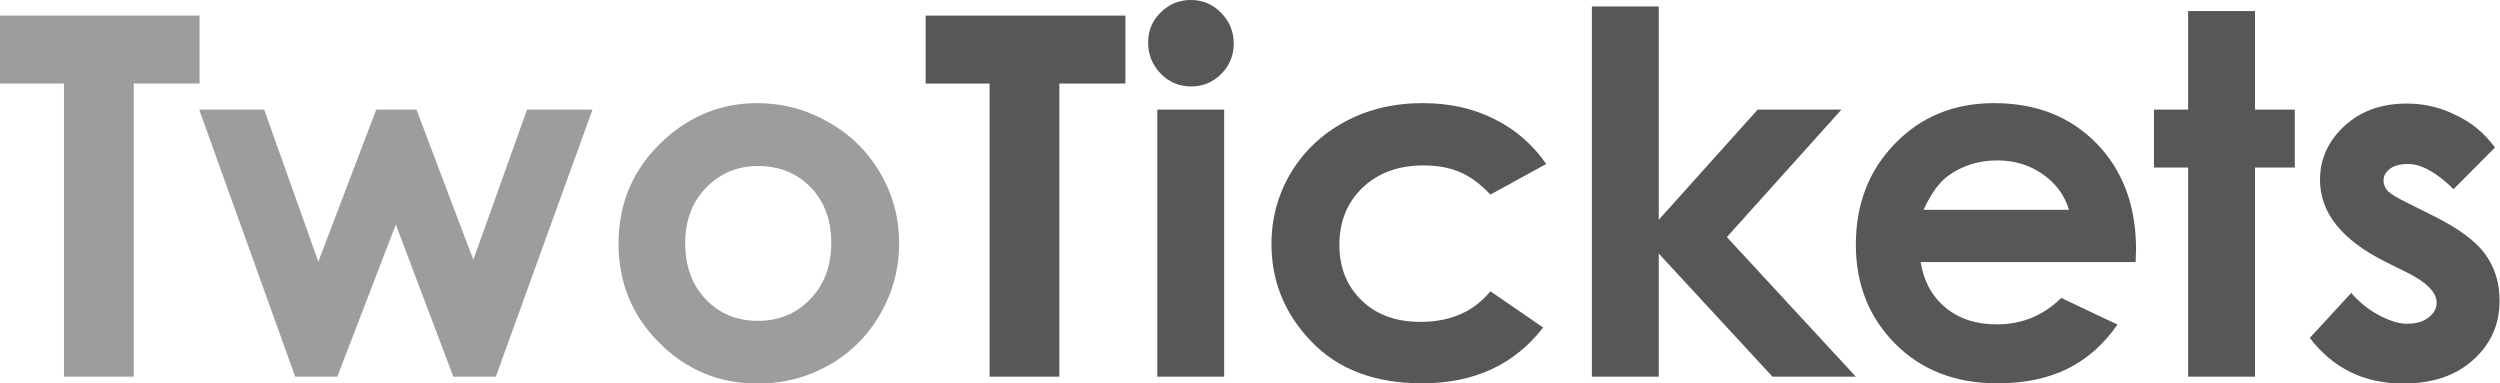
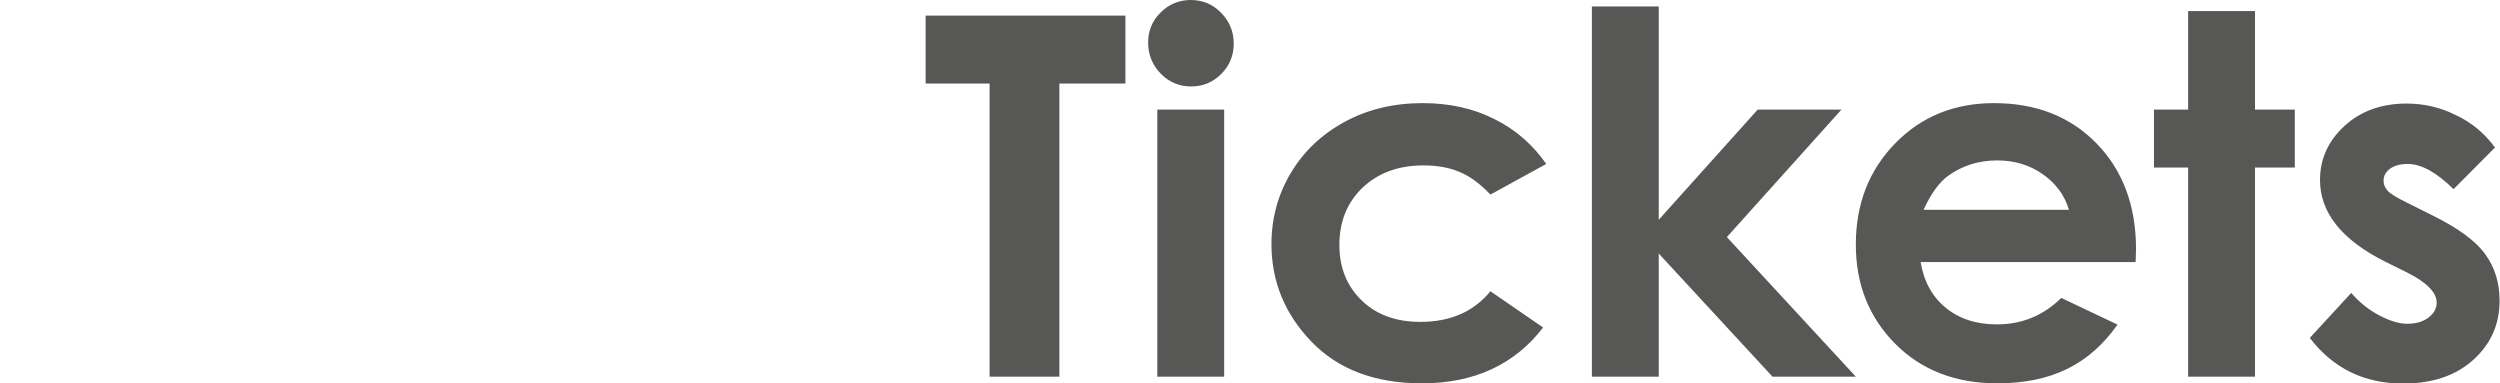
<svg xmlns="http://www.w3.org/2000/svg" x="0" y="0" version="1.1" viewBox="0 0 1200 184">
  <style>.st0{fill:#9d9d9c}.st1{fill:#575756}</style>
-   <path d="M0 7.5v32.6h30.7v140.7h33.5V40.1h31.6V7.5zM253 52.6l-25.8 72.1-27.3-72.1h-19.3l-27.8 73-26-73H95.6l46.1 128.2h20.2l28.1-73 27.6 73H238l46.4-128.2zM363.9 79.7c-10 0-18.3 3.5-25 10.4-6.7 6.9-10 15.8-10 26.6 0 11.1 3.3 20.1 9.9 27 6.6 6.9 14.9 10.3 25 10.3s18.5-3.5 25.2-10.5c6.7-7 10-15.9 10-26.9 0-11-3.3-19.9-9.9-26.7-6.6-6.8-15-10.2-25.2-10.2m-.5-30.2c12.1 0 23.5 3 34.2 9.1 10.7 6 19 14.2 25 24.6 6 10.3 9 21.5 9 33.5 0 12.1-3 23.4-9 33.9s-14.2 18.7-24.6 24.6c-10.4 5.9-21.8 8.9-34.4 8.9-18.4 0-34.1-6.5-47.2-19.6-13-13-19.5-28.9-19.5-47.6 0-20 7.4-36.6 22.1-50 12.8-11.6 27.7-17.4 44.4-17.4" class="st0" />
  <path d="M444.3 7.5v32.6H475v140.7h33.5V40.1h31.7V7.5zM555.5 52.6h32.1v128.2h-32.1V52.6zM571.6 0c5.6 0 10.5 2 14.5 6.1s6.1 9 6.1 14.8c0 5.7-2 10.6-6 14.6s-8.8 6-14.4 6c-5.7 0-10.6-2-14.6-6.1s-6.1-9.1-6.1-15c0-5.6 2-10.5 6-14.4 4-4 8.8-6 14.5-6M742.2 78.7l-26.8 14.7c-5-5.3-10-8.9-14.9-10.9-4.9-2.1-10.7-3.1-17.3-3.1-12 0-21.7 3.6-29.2 10.7-7.4 7.1-11.1 16.3-11.1 27.5 0 10.9 3.6 19.7 10.7 26.6 7.1 6.9 16.5 10.3 28.2 10.3 14.4 0 25.6-4.9 33.6-14.7l25.3 17.4C727 175 707.6 184 682.5 184c-22.5 0-40.2-6.7-53-20-12.8-13.3-19.2-28.9-19.2-46.8 0-12.4 3.1-23.8 9.3-34.2 6.2-10.4 14.9-18.6 26-24.6s23.6-8.9 37.3-8.9c12.7 0 24.2 2.5 34.3 7.6 10.2 5 18.5 12.3 25 21.6M764.1 3.1v177.7h32.1v-59.1l54.6 59.1h40l-61.9-67 55-61.2h-40.2l-47.5 52.9V3.1zM993.1 100.7c-2.1-7-6.3-12.7-12.6-17.1-6.3-4.4-13.5-6.6-21.8-6.6-9 0-16.8 2.5-23.6 7.4-4.3 3.1-8.2 8.5-11.8 16.3h69.8zm32 25.1H921.9c1.5 9.1 5.4 16.4 11.9 21.8 6.5 5.4 14.7 8.1 24.7 8.1 12 0 22.3-4.2 30.9-12.7l27 12.8c-6.7 9.6-14.8 16.7-24.2 21.3-9.4 4.6-20.6 6.9-33.5 6.9-20 0-36.4-6.3-49-19-12.6-12.7-18.9-28.5-18.9-47.6 0-19.5 6.3-35.7 18.9-48.6 12.6-12.9 28.4-19.3 47.4-19.3 20.2 0 36.6 6.4 49.2 19.3 12.6 12.9 19 29.8 19 50.9l-.2 6.1zM1050.3 5.3v47.3h-16.4v27.8h16.4v100.4h32.1V80.4h19.1V52.6h-19.1V5.3zM1197.6 70.8l-19.9 20c-8.1-8-15.4-12.1-22-12.1-3.6 0-6.4.8-8.5 2.3-2 1.5-3.1 3.4-3.1 5.7 0 1.7.6 3.3 1.9 4.8 1.3 1.5 4.5 3.4 9.6 5.9l11.8 5.9c12.4 6.1 20.9 12.3 25.5 18.7 4.6 6.3 6.9 13.8 6.9 22.3 0 11.4-4.2 20.8-12.6 28.4-8.4 7.6-19.6 11.4-33.7 11.4-18.7 0-33.6-7.3-44.8-21.9l19.9-21.6c3.8 4.4 8.2 8 13.3 10.7 5.1 2.7 9.6 4.1 13.5 4.1 4.3 0 7.7-1 10.3-3 2.6-2 3.9-4.4 3.9-7.1 0-4.9-4.7-9.7-14-14.4l-10.9-5.4c-20.7-10.4-31.1-23.5-31.1-39.1 0-10.1 3.9-18.7 11.7-25.9 7.8-7.2 17.8-10.8 29.9-10.8 8.3 0 16.1 1.8 23.5 5.5 7.6 3.5 13.8 8.7 18.9 15.6" class="st1" />
</svg>